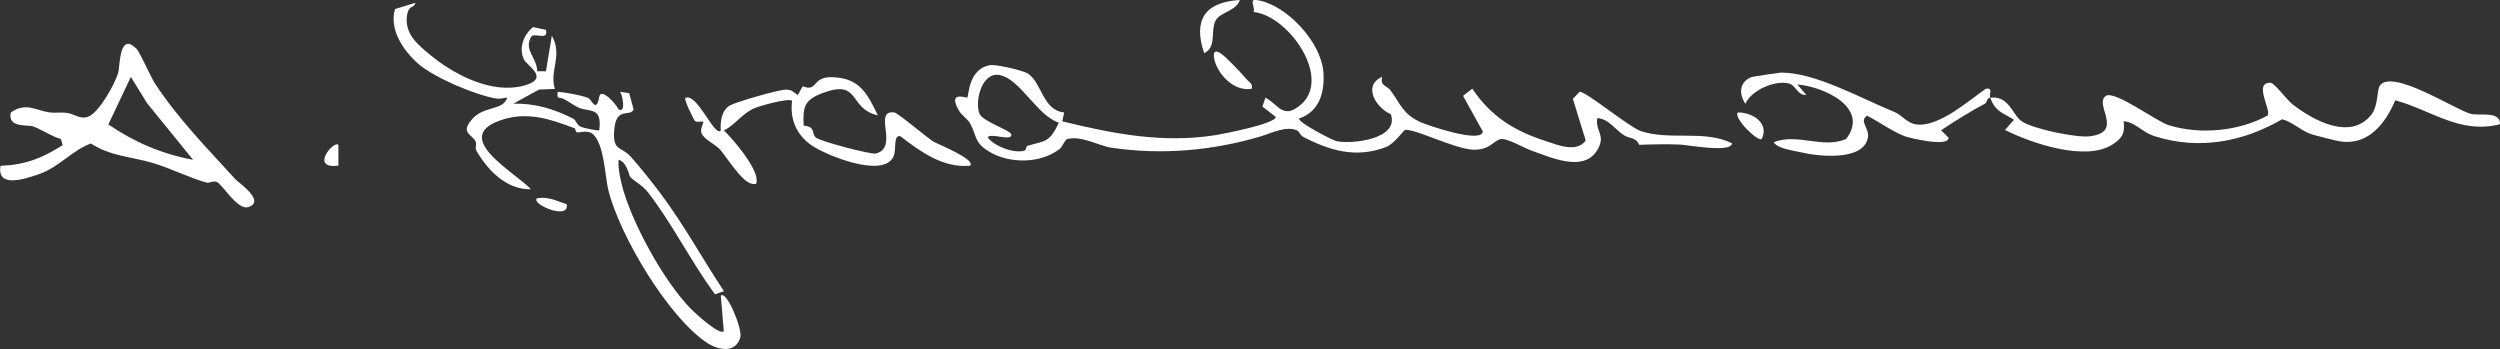
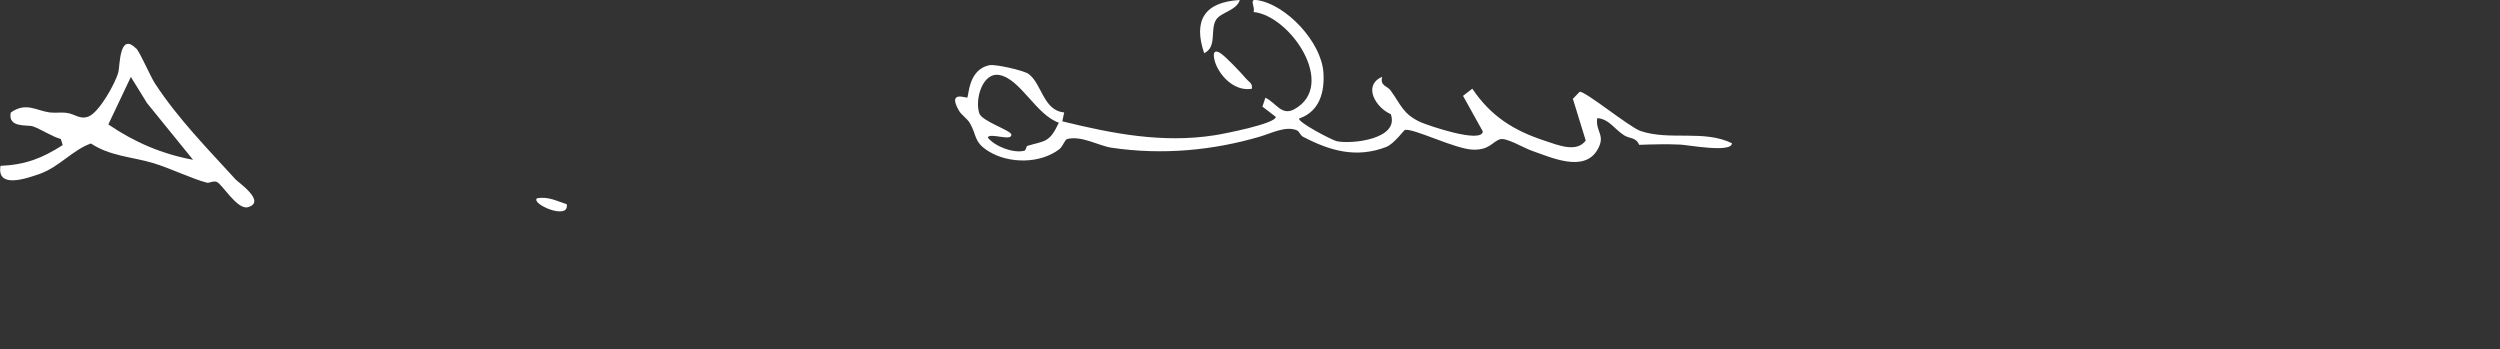
<svg xmlns="http://www.w3.org/2000/svg" id="Ebene_2" data-name="Ebene 2" viewBox="0 0 202.13 28.22">
  <rect x="0" y="0" width="202.13" height="28.22" fill="#333333" stroke="none" />
  <defs>
    <style>
      .cls-1 {
        fill: #fff;
      }
    </style>
  </defs>
  <g id="Ebene_1-2" data-name="Ebene 1">
    <g>
      <path class="cls-1" d="M105.04,9.57c-.19.28,2.69,1.78,3.05,1.85,1.26.25,5.07-.18,4.36-2.19-1.2-.51-2.31-2.31-.7-3.02-.19.75.41.72.68,1.1.84,1.15,1,1.93,2.46,2.58.54.24,4.91,1.75,5,.74l-1.6-2.88.75-.58c1.48,2.21,3.34,3.39,5.86,4.21,1.04.34,2.57,1,3.31-.02l-1.04-3.37.55-.57c.43-.08,4.02,2.86,4.92,3.17,2.36.8,5.12-.12,7.39.99,0,.81-3.61.13-4.18.11-1.09-.05-2.26-.02-3.32.02-.26-.63-.75-.48-1.2-.76-.79-.49-1.22-1.33-2.19-1.4-.17,1.12.75,1.37-.02,2.62-1.1,1.77-3.71.56-5.26.02-.67-.23-2.07-1.09-2.58-.93-.63.2-.83.87-2.17.84-1.42-.03-4.76-1.72-5.51-1.6-.1.02-.87,1.13-1.54,1.39-2.42.92-4.54.3-6.7-.83-.26-.14-.28-.42-.5-.52-.89-.39-2.05.23-3.04.52-3.73,1.09-7.81,1.5-11.97.88-1-.15-2.42-1-3.56-.7-.21.05-.34.59-.65.83-1.54,1.17-4.04,1.18-5.68.18-1.25-.76-.96-1.29-1.54-2.29-.23-.39-.67-.64-.89-1.02-.95-1.65.59-1,.67-1.05.14-.09.06-2.29,1.82-2.62.49-.09,2.75.43,3.13.7,1.09.78,1.19,2.97,2.89,3.12l-.15.72c4.07,1,8.1,1.78,12.29,1.13.73-.11,4.98-.94,4.97-1.49l-1.08-.83.24-.72c.88.42,1.31,1.51,2.36.92,3.45-1.94-.34-7.55-3.32-7.85.17-.38-.4-1.06.24-.97,2.41.34,5.24,3.4,5.41,5.85.11,1.57-.3,3.15-1.93,3.72ZM83.05,11.8c1.43-.44,1.79-.22,2.56-1.88-1.82-.62-3.09-3.51-4.78-3.85-1.4-.28-2.03,1.99-1.65,3.1.22.64,2.56,1.37,2.59,1.71.06.59-1.76-.19-1.91.24.58.72,2.06,1.29,2.95,1.07.16-.04.17-.37.24-.39Z" />
-       <path class="cls-1" d="M33.59.25c-.15.45-.52.15-.66.88-.3,1.56.82,2.48,1.99,3.42,1.94,1.56,4.88,3.05,7.41,2.38,2.23-.59.26-1.61.02-2.14-.42-.92-.01-2,.75-2.6l1.04.22c.21.88-.77.26-1.16.51-.7,1.08.45,1.74.45,2.84h.71s.48-2.87.48-2.87c.9,1.6-.22,2.83.24,4.3l-1.27.05-2.09,1.14c1.76-.04,3.3.43,4.84,1.21.25.13.27.49.6.65.22.11,1.45.36,1.51.29.27-1.94-.83-1.45-1.68-1.83-.26-.12-.82-.5-1.19-.7-.31-.17-.62.08-.48-.58.72.07,1.8.25,2.45.5.28.1.66,1.28.9-.09.14-.82,1.45.68,1.56,1.02.65.32.29-1.26.12-1.43l.74.11.36,1.32c-.3.67-1.46-.34-1.58,1.8-.09,1.58.6,1.19,1.34,2.01s1.77,2.12,2.46,3.04c1.85,2.48,3.37,5.26,5.08,7.84l-.72.25c-1.95-2.64-3.41-5.64-5.41-8.23-.48-.62-1.12-.89-1.46-1.27-.06-.06-.24-1.18-.92-1.38-.06.6.09,1.34.23,1.92.72,3.01,3.42,7.93,5.63,10.16.35.36,2.3,2.14,2.64,1.79l-.24-2.87c.45-.5,1.76,2.7,1.58,3.35-.35,1.3-1.74,1.07-2.66.48-3.17-2.07-7.1-8.71-8.01-12.35-.28-1.12-.33-3.79-1.28-4.57-.41-.33-1.11-.07-1.26-.12-.14-.05-.11-.3-.19-.33-1.88-.7-3.85-1.44-6.09-.61-3.85,1.41,1.3,4.19,2.56,5.54-1.98.05-3.49-1.53-4.42-3.13-.12-.21.04-.53-.04-.7-.31-.66-1.34-.71-.22-1.92.93-.99,2.47-.61,2.76-1.67-.32.05-.59.14-.92.08-1.67-.28-5.02-1.7-6.29-2.82-1.19-1.06-2.35-2.75-1.86-4.41l1.63-.5Z" />
      <path class="cls-1" d="M11,3.9c.34.34,1.14,2.26,1.55,2.88,1.88,2.86,4.25,5.26,6.51,7.74.2.22,2.5,1.79.99,2.23-.86.25-2.07-1.85-2.52-2.04-.29-.12-.6.11-.8.06-1.13-.28-3.01-1.19-4.36-1.59-1.68-.5-3.47-.55-5.02-1.58-1.5.54-2.55,1.89-4.14,2.46-1.15.4-3.48,1.2-3.17-.65,2.02-.09,3.36-.61,5.03-1.68l-.15-.49c-.77-.22-1.51-.75-2.25-1.02-.44-.16-2.06.16-1.8-1.12,1.22-.87,2.06-.16,3.14-.01.46.06.94-.03,1.4.04.67.09,1.05.56,1.75.29.86-.34,2.17-2.68,2.41-3.59.13-.46.06-3.29,1.43-1.91ZM11.86,8.29l-1.28-2.07-1.82,3.84c2.11,1.44,4.33,2.39,6.85,2.86l-3.75-4.62Z" />
-       <path class="cls-1" d="M160.9,7.9c-.29.04-.22.38-.41.48-1.25.66-2.38,1.38-3.55,2.15l.6.6c.04.78-3.01.06-3.49-.1-.96-.34-2.15-1.2-3.1-1.68-.66.46.19,1,.08,1.74-.31,1.98-4.06,1.56-5.49,1.21-.64-.15-1.78-.27-2.14-.8,1.94-.76,3.94.55,5.86-.26,1.96-2.55-1.86-4.25-3.94-4.41l.72.84c-.66.09-.84-.75-1.37-.91-1.09-.32-3.09.52-3.55,1.63-.56-.81-.48-1.78.49-2.16.11-.04,2.22-.35,2.38-.36,2.78-.02,6.49,2.09,9.17,3.18.66.27,1.03.95,1.87,1.02,1.8.15,4.1-1.9,5.52-2.89.62-.13.26.43.36.72,1.53-.2,1.8,1.41,2.57,1.92.9.6,4.38,1.33,5.47,1.2,2.82-.34.34-2.55,1.3-3.26.69-.51,4.1,2.06,5.09,2.36,2.56.79,5.67.49,8-.78.32-.45-1.17-2.67.23-2.65.32,0,1.32,1.39,1.82,1.77,1.65,1.27,4.62,2.91,6.31.85.61-.74.45-2,.72-2.39.98-1.39,6.08,1.94,7.33,2.28.75.2,2.38-.28,2.39.84-3.25.84-5.55-1.14-8.48-1.93-.8,1.9-2.22,3.71-4.53,3.31-.25-.04-2.04-.49-2.28-.58-.78-.26-1.5-.98-2.33-1.2-3.14,1.82-6.69,2.52-10.32,1.37-1.03-.33-1.54-1.13-2.5-1.21.12.97-.1,1.36-.88,1.87-2.17,1.42-6.55-.08-8.71-1.16l.72-.83c-.93-.58-1.52-.66-1.92-1.8Z" />
-       <path class="cls-1" d="M70.99,9.33c-2.46-.54-1.35-3.01-4.55-1.78-1.41.54-1.54,1.12-1.46,2.61.98.07.62.64.98.96.32.29,4.43,1.39,4.86,1.29,1.91-.49-.3-3.52,1.48-3.32.29.03,2.59,1.99,3.17,2.36.18.12,3.53,1.47,2.95,1.95-2.18.2-4.01-1.15-5.63-2.39-.59-.11-.29,1.02-.54,1.62-.77,1.84-5.46-.06-6.65-.89s-1.75-2.1-1.56-3.59c-.25-.25-2.64.41-3.09.62-.96.44-1.53,1.33-2.42,1.78.79.74,2.6,2.93,2.64,3.94.02.35.03.44-.37.37-.84-.15-2-2.11-2.6-2.79-.3-.34-1.3-.83-1.48-1.29-.15-.37.22-.88.13-.95-.05-.05-.48.1-.66-.05-.08-.07-.91-1.73-.78-1.86.95-.47,2.37,3.22,2.87,2.63-.06-.71.06-1.63.73-2.02.51-.29,3.91-1.27,4.5-1.28s.6.2,1,.43l.39-.71c1.21.51.72-.77,2.36-.73,2.24.05,2.86,1.32,3.73,3.11Z" />
      <path class="cls-1" d="M100.24,0c-.25.84-1.52,1-1.9,1.57-.54.82.1,2.21-.98,2.73-.9-2.65.02-4.13,2.87-4.3Z" />
      <path class="cls-1" d="M101.2,7.18c-1.24.2-2.34-.78-2.83-1.83-.24-.51-.48-1.56.32-1.04.41.26,1.68,1.6,2.04,2.03.22.27.58.39.48.84Z" />
-       <path class="cls-1" d="M142.44,11.24c-.28.27-2.35-1.73-1.92-2.15,1.21.01,2.54.86,1.92,2.15Z" />
      <path class="cls-1" d="M45.82,16.51c.25,1.36-2.94-.03-2.4-.48.91-.16,1.58.22,2.4.48Z" />
-       <path class="cls-1" d="M27.36,11.72v1.67c-2.37.31-.35-2.09,0-1.67Z" />
    </g>
  </g>
</svg>